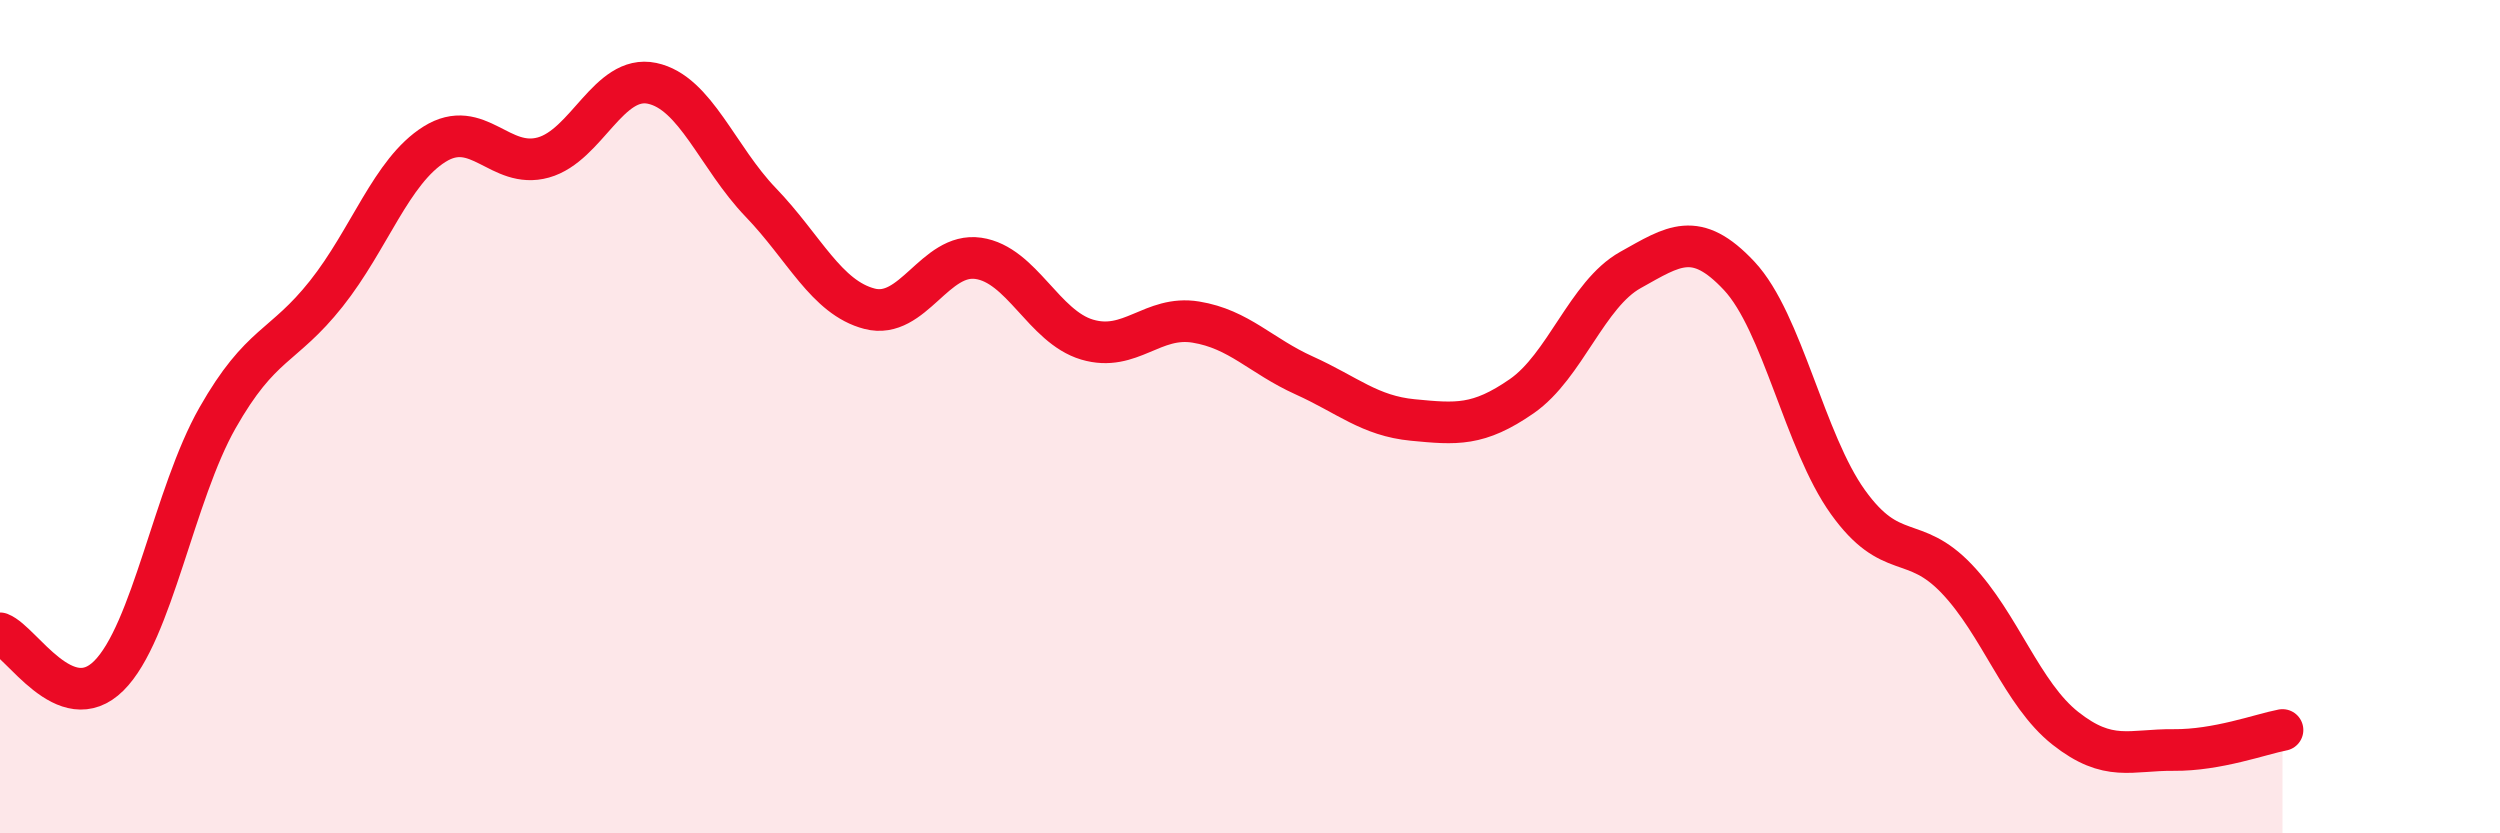
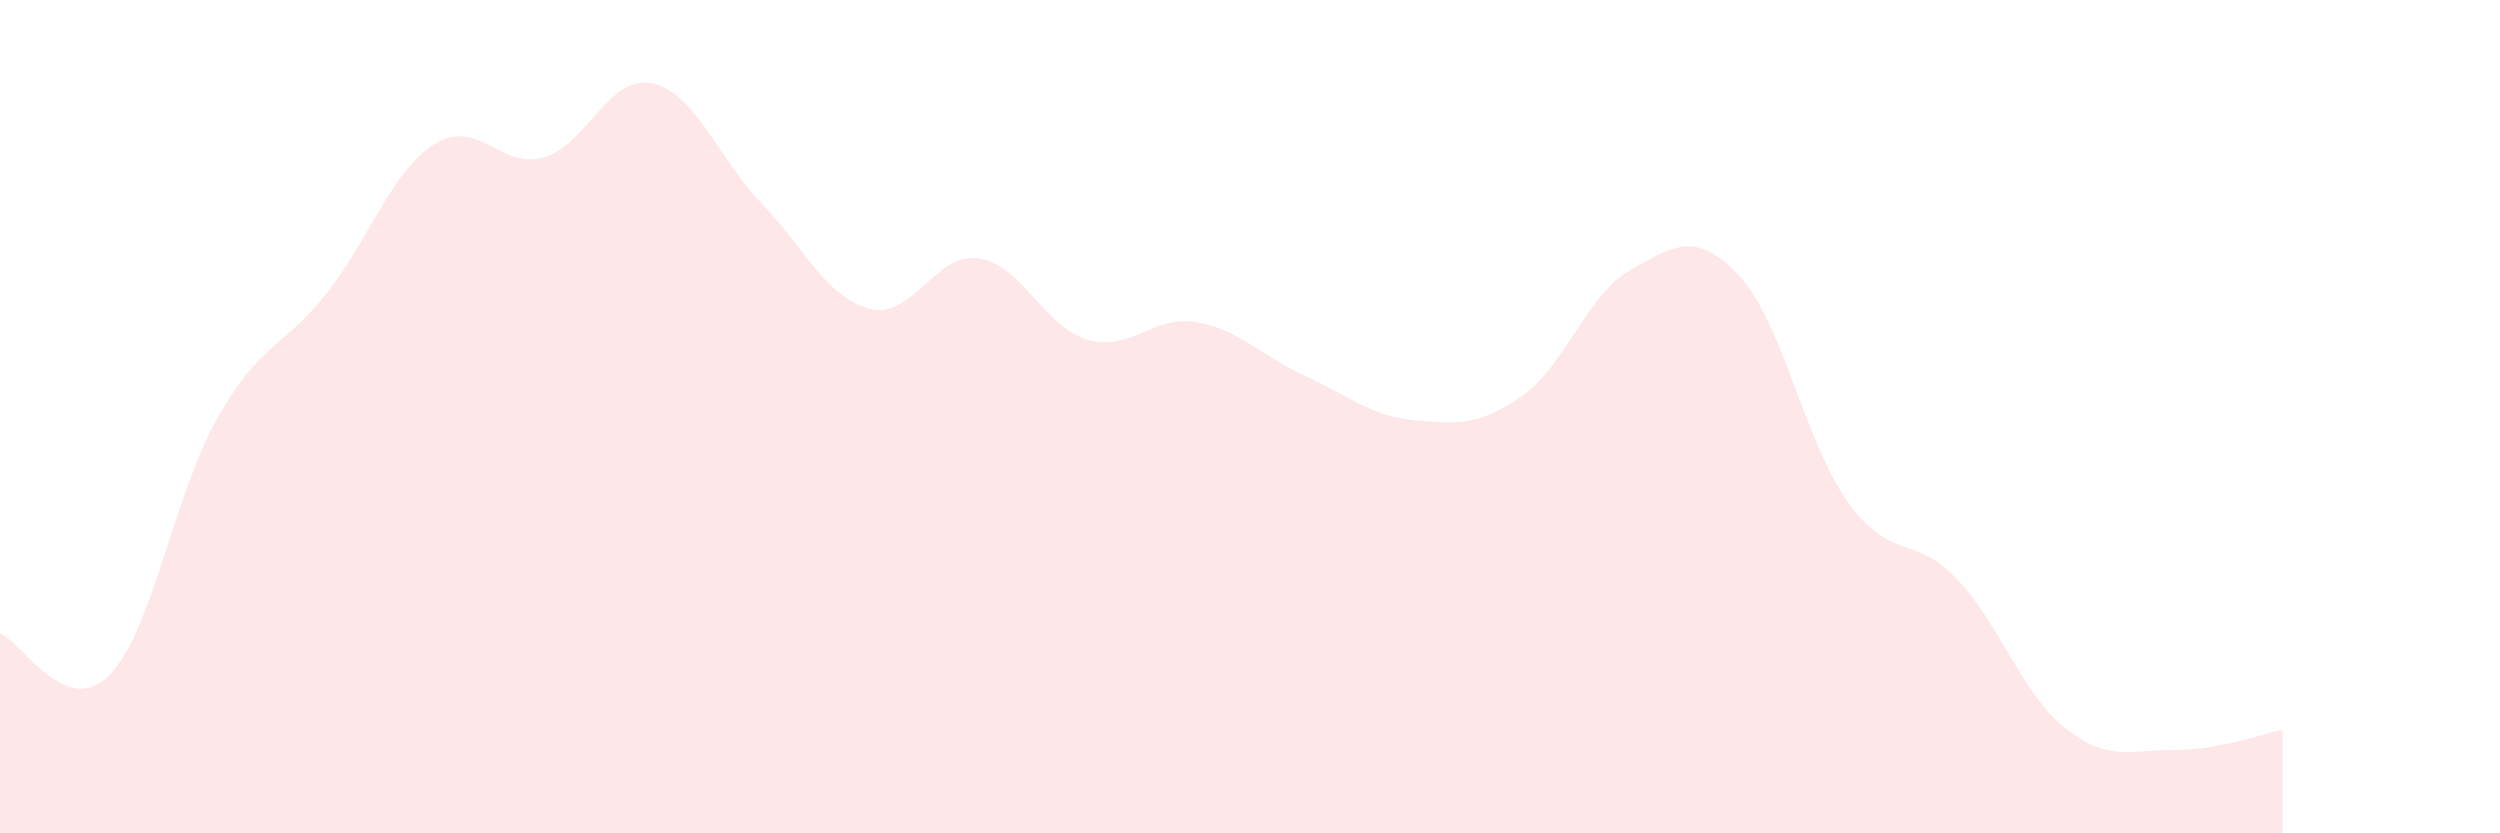
<svg xmlns="http://www.w3.org/2000/svg" width="60" height="20" viewBox="0 0 60 20">
  <path d="M 0,15.2 C 0.52,15.4 1.57,17.25 2.61,16.22 C 3.65,15.19 4.18,11.86 5.22,10.03 C 6.26,8.2 6.79,8.36 7.83,7.05 C 8.87,5.74 9.39,4.11 10.43,3.46 C 11.47,2.81 12,4.07 13.04,3.78 C 14.08,3.49 14.61,1.78 15.65,2 C 16.69,2.22 17.22,3.78 18.26,4.86 C 19.3,5.94 19.83,7.14 20.87,7.41 C 21.91,7.68 22.44,6.05 23.48,6.2 C 24.52,6.35 25.05,7.84 26.09,8.15 C 27.13,8.46 27.66,7.56 28.7,7.73 C 29.74,7.9 30.26,8.54 31.3,9.01 C 32.34,9.48 32.87,9.98 33.91,10.08 C 34.95,10.18 35.48,10.23 36.52,9.51 C 37.56,8.79 38.09,7.06 39.13,6.48 C 40.17,5.9 40.7,5.51 41.74,6.62 C 42.78,7.73 43.31,10.6 44.35,12.05 C 45.39,13.5 45.92,12.8 46.96,13.89 C 48,14.98 48.53,16.66 49.57,17.48 C 50.61,18.3 51.13,17.99 52.17,18 C 53.21,18.01 54.26,17.62 54.78,17.52L54.78 20L0 20Z" fill="#EB0A25" opacity="0.1" stroke-linecap="round" stroke-linejoin="round" />
-   <path d="M 0,15.2 C 0.52,15.4 1.57,17.25 2.61,16.22 C 3.65,15.19 4.18,11.86 5.22,10.03 C 6.26,8.2 6.79,8.36 7.83,7.05 C 8.87,5.74 9.39,4.11 10.43,3.46 C 11.47,2.81 12,4.07 13.04,3.78 C 14.08,3.49 14.61,1.78 15.65,2 C 16.69,2.22 17.22,3.78 18.26,4.86 C 19.3,5.94 19.83,7.14 20.87,7.41 C 21.91,7.68 22.44,6.05 23.48,6.2 C 24.52,6.35 25.05,7.84 26.09,8.15 C 27.13,8.46 27.66,7.56 28.7,7.73 C 29.74,7.9 30.26,8.54 31.3,9.01 C 32.34,9.48 32.87,9.98 33.91,10.08 C 34.95,10.18 35.48,10.23 36.52,9.51 C 37.56,8.79 38.09,7.06 39.13,6.48 C 40.17,5.9 40.7,5.51 41.74,6.62 C 42.78,7.73 43.31,10.6 44.35,12.05 C 45.39,13.5 45.92,12.8 46.96,13.89 C 48,14.98 48.53,16.66 49.57,17.48 C 50.61,18.3 51.13,17.99 52.17,18 C 53.21,18.01 54.26,17.62 54.78,17.52" stroke="#EB0A25" stroke-width="1" fill="none" stroke-linecap="round" stroke-linejoin="round" />
</svg>